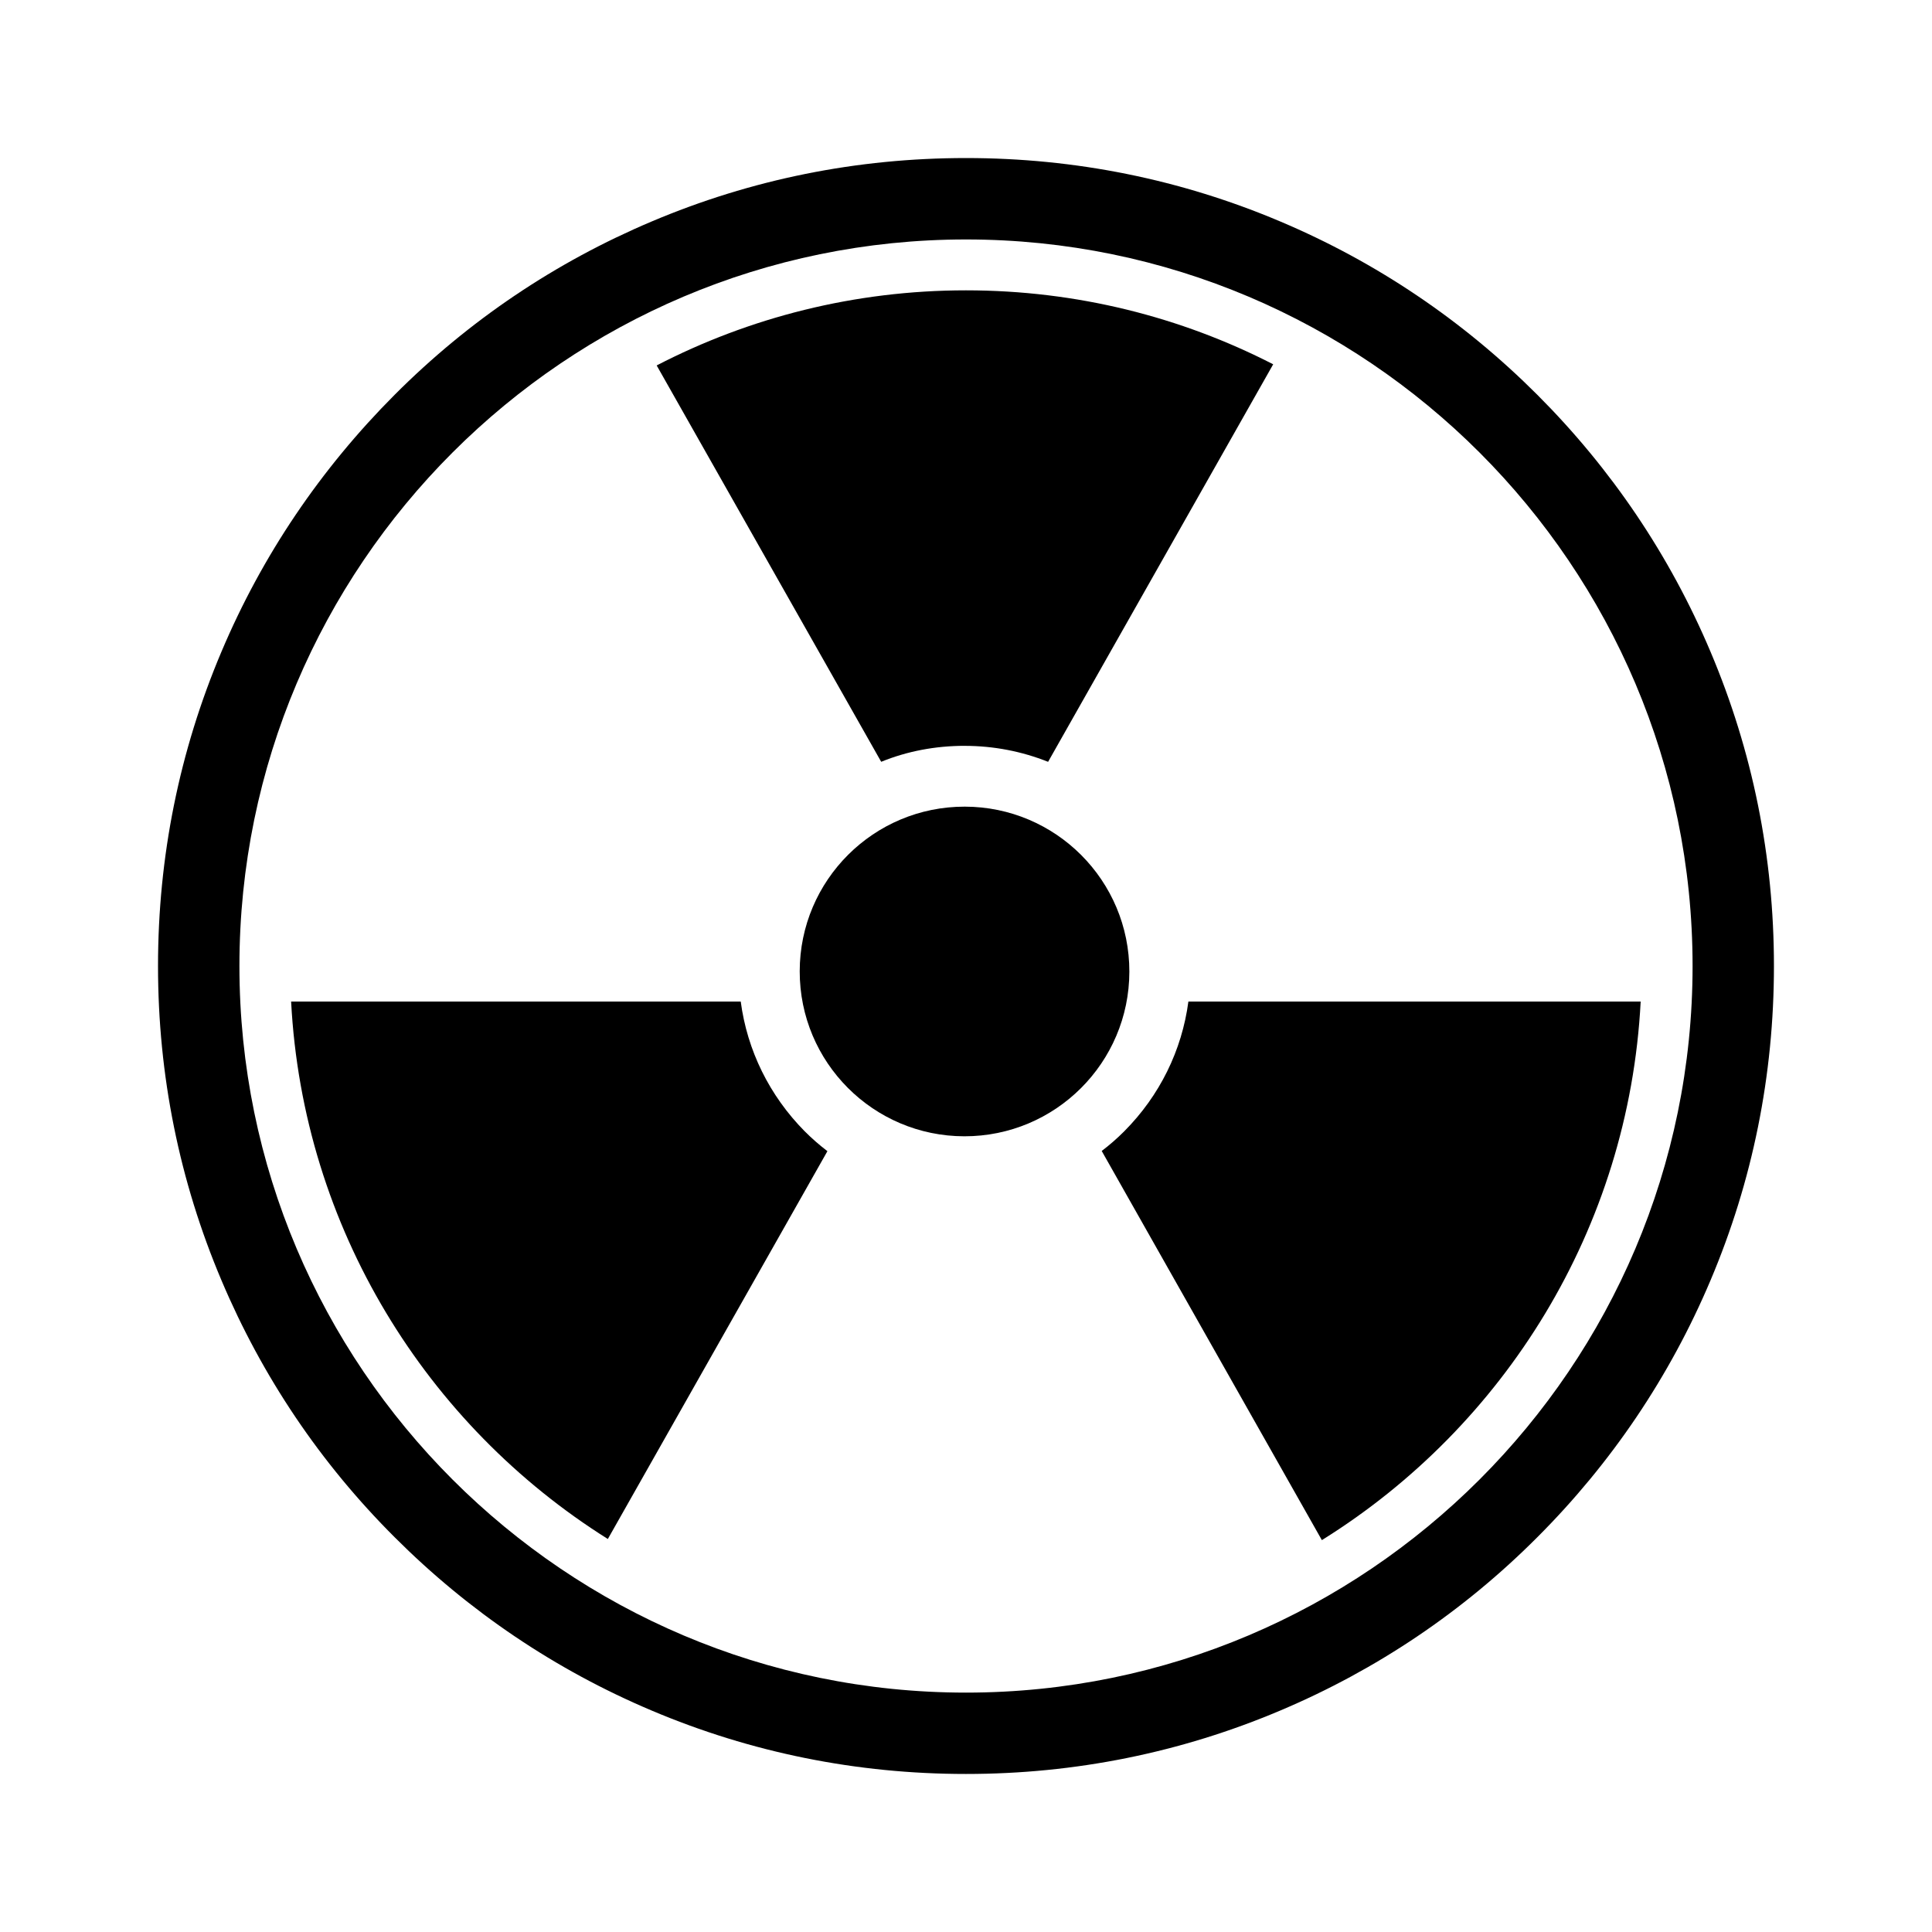
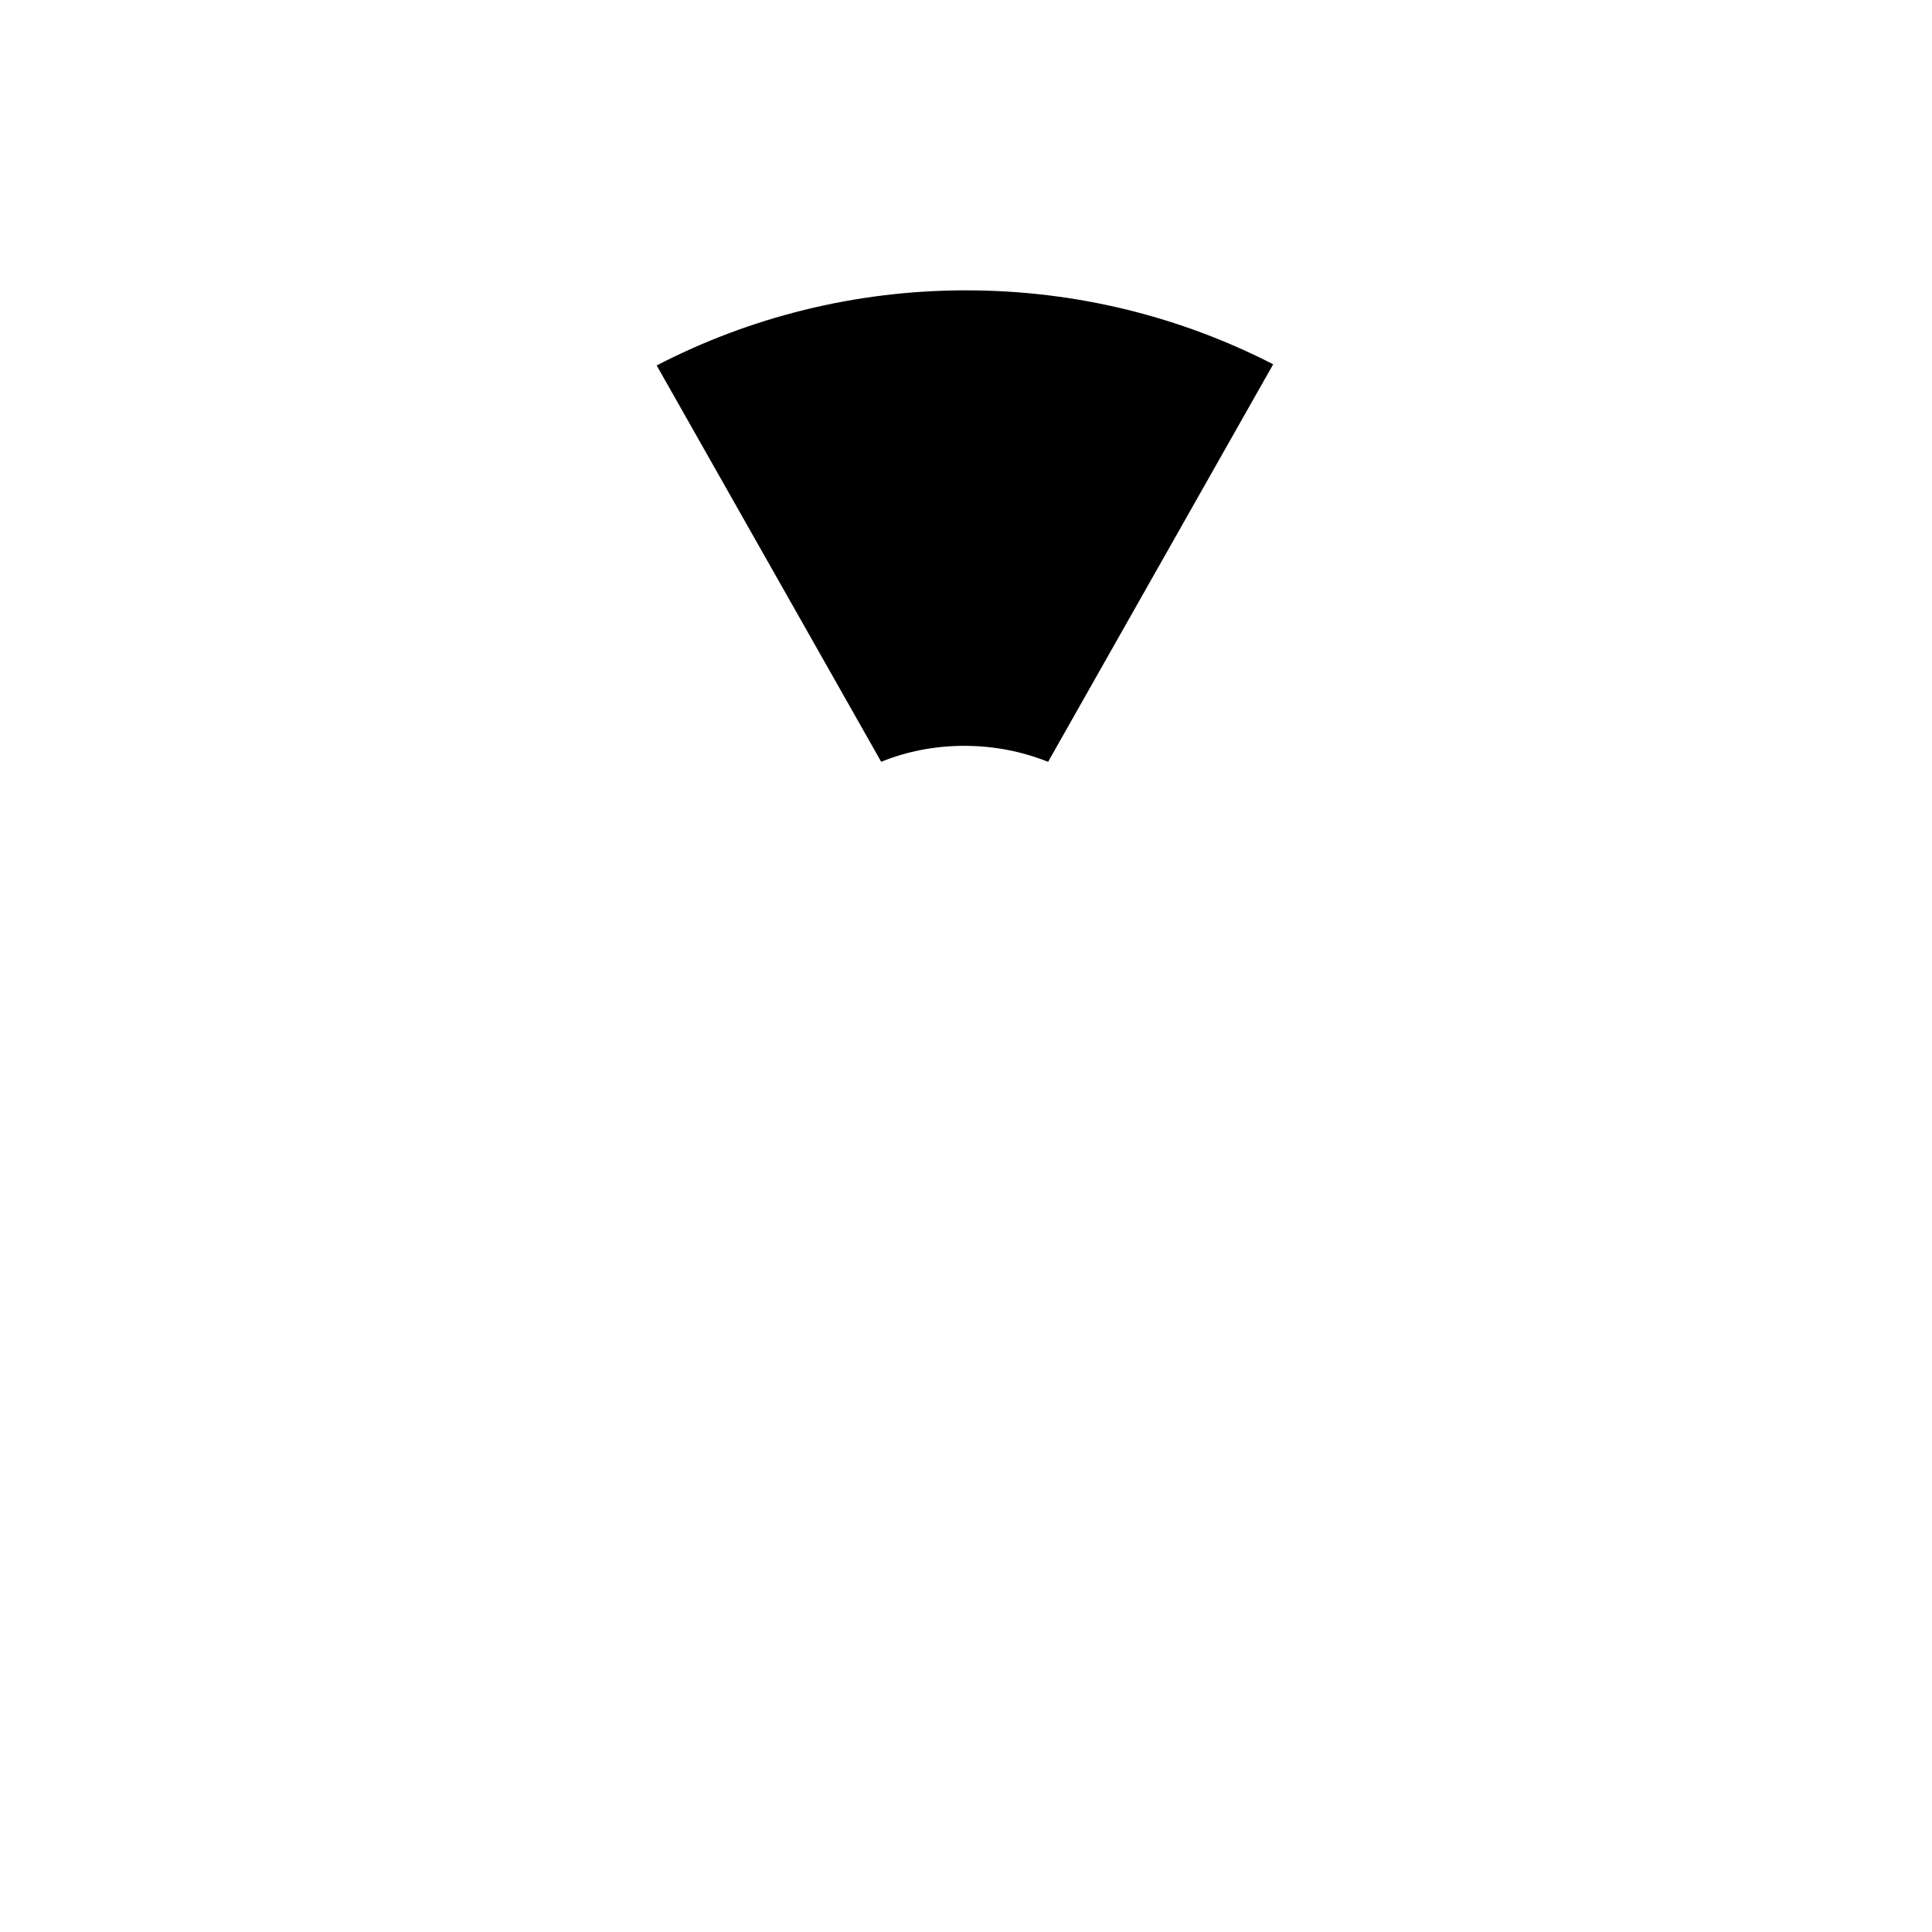
<svg xmlns="http://www.w3.org/2000/svg" fill="#000000" width="800px" height="800px" version="1.1" viewBox="144 144 512 512">
  <g>
-     <path d="m399.67 357.77c24.121 0.031 43.652 19.609 43.621 43.734s-19.609 43.656-43.734 43.625-43.656-19.613-43.625-43.738c0.031-24.121 19.613-43.652 43.738-43.621" />
    <path d="m399.64 341.66c7.707 0 15.164 1.461 22.117 4.231l59.652-105.35c-24.434-12.543-52.094-19.598-81.414-19.598-29.523 0-57.434 7.203-81.969 19.902l59.5 105.04c6.898-2.82 14.406-4.231 22.113-4.231z" />
-     <path d="m340.3 409.42h-119.15c3.125 60.004 35.922 112.3 83.934 142.43l58.191-102.78c-2.117-1.613-4.133-3.375-5.996-5.238-9.367-9.469-15.262-21.461-16.977-34.41z" />
-     <path d="m441.96 443.78c-1.914 1.914-3.93 3.68-5.996 5.238l58.344 103.13c48.316-30.078 81.367-82.523 84.488-142.73h-119.86c-1.715 12.949-7.609 24.941-16.98 34.363z" />
-     <path d="m551.39 248.61c-19.648-19.648-42.57-35.117-68.066-45.898-26.398-11.184-54.41-16.828-83.328-16.828s-56.93 5.644-83.332 16.828c-25.492 10.781-48.418 26.199-68.066 45.898-19.648 19.699-35.117 42.57-45.898 68.066-11.18 26.395-16.824 54.406-16.824 83.328 0 28.918 5.644 56.93 16.828 83.332 10.781 25.492 26.199 48.418 45.898 68.066 19.648 19.648 42.57 35.117 68.066 45.898 26.395 11.18 54.406 16.82 83.328 16.82 28.918 0 56.93-5.644 83.332-16.828 25.492-10.781 48.418-26.199 68.066-45.898 19.648-19.648 35.117-42.57 45.898-68.066 11.18-26.395 16.82-54.406 16.82-83.324s-5.644-56.93-16.828-83.332c-10.781-25.492-26.246-48.414-45.895-68.062zm-151.39 343.95c-106.15 0-192.55-86.402-192.55-192.55s86.402-192.55 192.55-192.55c106.2 0 192.55 86.402 192.55 192.55 0 106.2-86.402 192.55-192.55 192.55z" />
  </g>
</svg>